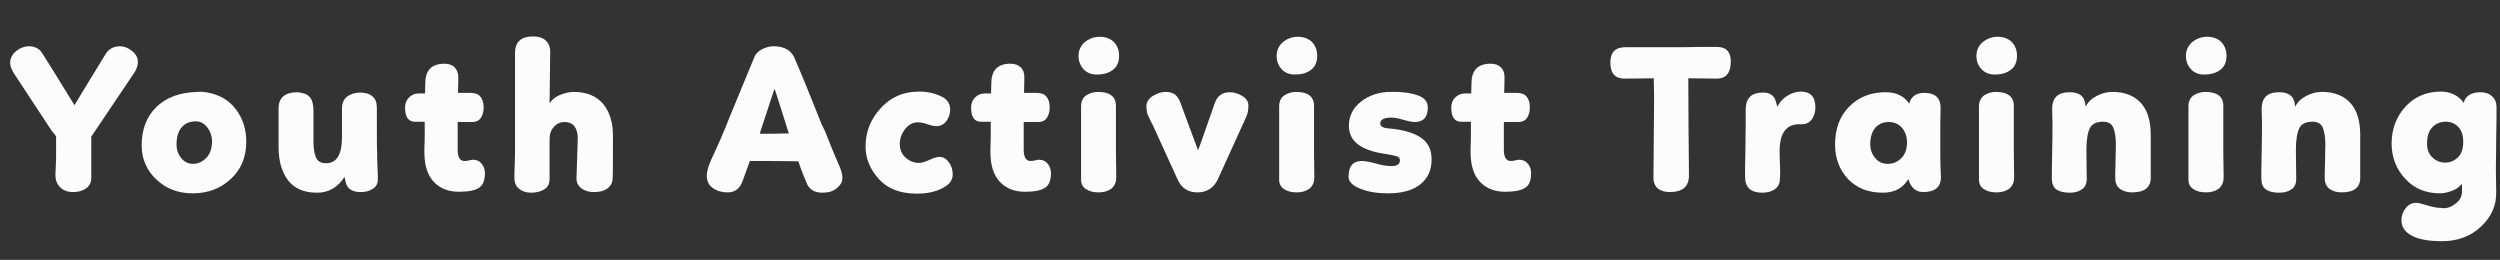
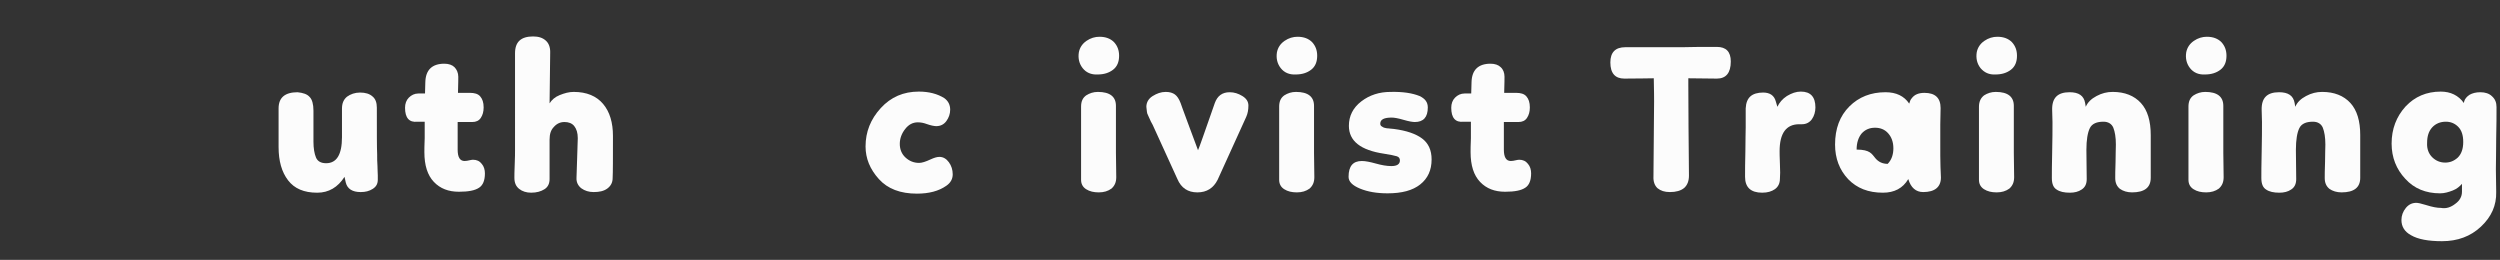
<svg xmlns="http://www.w3.org/2000/svg" version="1.1" id="Layer_1" x="0px" y="0px" viewBox="0 0 788.8 82" style="enable-background:new 0 0 788.8 82;" xml:space="preserve">
  <rect x="0" y="0" width="788.8" height="82" fill="#333333" stroke="none" />
  <style type="text/css"> .st0{fill:#FCFCFC;} </style>
  <g>
-     <path class="st0" d="M16.2,41.1L4.3,23c-0.7-1.2-1.1-2.2-1.1-3.1c0-1.4,0.6-2.7,1.8-3.7c1.2-1,2.6-1.6,4.2-1.6c1.7,0,3.1,0.7,4,2 c1.7,2.7,5.2,8.2,10.3,16.6c0-0.1,3.3-5.5,9.8-16.1c1-1.7,2.6-2.5,4.6-2.5c1.3,0,2.5,0.5,3.8,1.5c1.2,1,1.8,2.1,1.8,3.4 c0,1.2-0.4,2.3-1.1,3.4L28.8,43.1v13c0,1.4-0.5,2.5-1.6,3.3c-1.1,0.8-2.4,1.2-4.1,1.2c-1.7,0-3.1-0.5-4.1-1.5s-1.5-2.2-1.5-3.8 c0-0.5,0-1.4,0.1-2.6c0-1.2,0.1-2.1,0.1-2.7v-7L16.2,41.1z" />
-     <path class="st0" d="M65,29.1c4.2,0.7,7.3,2.5,9.5,5.5c2.2,2.9,3.2,6.3,3.2,10.2c0,4.7-1.6,8.6-4.8,11.6s-7.2,4.6-12.1,4.6 c-4.5,0-8.3-1.4-11.4-4.3c-3.1-2.9-4.7-6.5-4.7-10.9c0-5,1.6-9.1,4.7-12.1c3.1-3,7.5-4.6,13-4.7C63.4,28.9,64.3,29,65,29.1z M65.4,40.2c-1-1.3-2.3-2-3.8-1.9c-1.9,0-3.3,0.7-4.4,2c-1,1.3-1.5,3-1.5,5.3c0,1.7,0.5,3.1,1.5,4.3s2.2,1.8,3.6,1.8 c1.7,0,3.2-0.7,4.4-2c1.2-1.3,1.7-3.1,1.7-5.2C66.9,43,66.4,41.5,65.4,40.2z" />
    <path class="st0" d="M97.7,30.6c0.8,0.8,1.2,2.3,1.2,4.3v9.8c0,2.1,0.3,3.8,0.8,5c0.5,1.2,1.6,1.8,3.2,1.8c3.3,0,5-2.7,5-8.2v-9 c0-1.7,0.5-2.9,1.6-3.8c1.1-0.8,2.5-1.3,4.1-1.3c1.7,0,3,0.4,3.9,1.2c1,0.8,1.4,2,1.4,3.6c0,7.7,0,12.6,0.1,14.7 c0,1.2,0,2.5,0.1,3.7c0,1.2,0.1,2.2,0.1,2.9c0,0.7,0,1.2,0,1.4c0,1.3-0.5,2.2-1.6,2.9c-1.1,0.7-2.3,1-3.8,1c-2.6,0-4.2-1-4.7-3 c-0.2-0.8-0.3-1.5-0.4-1.8c-2.1,3.3-5,5-8.6,5c-4.2,0-7.2-1.3-9.2-3.9c-2-2.6-3-6.1-3-10.5c0-1.3,0-3.4,0-6.2c0-2.8,0-4.8,0-6 c0-3.4,2-5.1,6-5.1C95.7,29.3,96.9,29.7,97.7,30.6z" />
    <path class="st0" d="M127.8,34c0-1.3,0.4-2.4,1.2-3.2c0.8-0.8,1.8-1.3,3-1.3h2.1l0.1-3.6c0.1-3.8,2.1-5.8,6-5.8 c1.4,0,2.5,0.4,3.2,1.1s1.2,1.8,1.2,3c0,0.4,0,2.1-0.1,5.1h3.8c1.4,0,2.5,0.3,3.2,1.1s1.1,1.9,1.1,3.5c0,1.3-0.3,2.4-0.9,3.3 c-0.6,0.9-1.5,1.3-2.7,1.3h-4.6v8.7c0,2.4,0.7,3.6,2.2,3.6c0.5,0,1-0.1,1.4-0.2c0.5-0.1,0.9-0.2,1.2-0.2c1.2,0,2.1,0.4,2.8,1.3 c0.7,0.8,1,1.9,1,3c0,2.2-0.6,3.7-1.8,4.5c-1.3,0.9-3.4,1.3-6.4,1.3c-3.3,0-5.9-1-7.9-3.1s-3-5.2-3-9.4c0-0.7,0-2.2,0.1-4.4 c0-2.2,0-4,0-5.2h-2.3C129.1,38.7,127.8,37.2,127.8,34z" />
    <path class="st0" d="M168.2,11.5c1.7,0,3,0.4,4,1.3c0.9,0.8,1.4,2,1.4,3.6c0,0.2-0.1,5.6-0.2,16.2c0.7-1.1,1.7-2,3.2-2.6 c1.5-0.6,2.9-1,4.4-1c4.1,0,7.2,1.3,9.3,3.8c2.1,2.5,3.1,5.9,3.1,10.1c0,7,0,11.4-0.1,13.3c0,1.4-0.6,2.5-1.7,3.3s-2.5,1.1-4.3,1.1 c-1.5,0-2.8-0.4-3.9-1.2c-1-0.8-1.6-1.9-1.5-3.4c0-0.4,0.1-2.5,0.2-6.1c0.1-3.6,0.2-5.7,0.2-6.3c0-1.7-0.4-2.9-1.1-3.8 c-0.7-0.9-1.8-1.3-3.1-1.3c-1.3,0-2.4,0.5-3.3,1.5c-1,1-1.4,2.3-1.4,4.1c0,1.5,0,3.6,0,6.2c0,2.7,0,4.7,0,6.2 c0,1.4-0.5,2.5-1.6,3.2c-1.1,0.7-2.5,1.1-4.2,1.1c-1.5,0-2.8-0.4-3.8-1.2c-1-0.8-1.5-1.9-1.5-3.5c0-0.6,0-2,0.1-4.2 c0.1-2.2,0.1-3.6,0.1-4.4V16.8C162.5,13.2,164.4,11.5,168.2,11.5z" />
-     <path class="st0" d="M224.3,50.6c2.2-4.7,4.2-9.2,5.8-13.4l7.8-18.9c0.4-1.2,1.3-2.1,2.4-2.7c1.2-0.6,2.4-1,3.7-1 c3.5,0,5.8,1.3,6.8,4c1.8,4.1,4.6,10.9,8.4,20.5c0.3,0.6,0.7,1.4,1.2,2.5c2.3,5.9,3.9,9.6,4.6,11.2c0.5,1.2,0.8,2.3,0.8,3.4 c0,1.2-0.6,2.2-1.8,3.2c-1.2,1-2.7,1.4-4.5,1.4c-2.5,0-4.2-1-5-3.1c-1.5-3.5-2.3-5.8-2.6-6.8c-0.9,0-4-0.1-9.3-0.1h-6l-2.4,6.6 c-0.9,2.2-2.4,3.3-4.6,3.3c-1.7,0-3.3-0.4-4.6-1.3s-2-2.2-2-4C223,54.1,223.5,52.5,224.3,50.6z M241.9,35.5 c-1.1,3.4-1.9,5.6-2.2,6.7c3.1,0,6.2,0,9.2-0.1c-0.1-0.3-0.8-2.4-2-6.3s-2.1-6.5-2.5-7.8C243.8,29.6,243,32.1,241.9,35.5z" />
    <path class="st0" d="M299.8,34.6c0,1.3-0.4,2.5-1.2,3.6c-0.8,1.1-1.9,1.6-3.2,1.6c-0.6,0-1.7-0.2-3.1-0.7c-0.8-0.3-1.7-0.5-2.7-0.5 c-1.6,0-2.9,0.7-4,2.1c-1.1,1.4-1.7,3-1.7,4.7c0,1.7,0.6,3.2,1.8,4.3c1.2,1.1,2.6,1.7,4.3,1.7c0.9,0,2.1-0.4,3.6-1.1 c1.1-0.5,2-0.8,2.8-0.8c1.2,0,2.2,0.6,3,1.7c0.8,1.1,1.2,2.4,1.2,3.8c0,1.5-0.7,2.7-2,3.6c-2.4,1.7-5.5,2.5-9.3,2.5 c-5.2,0-9.2-1.5-12-4.6c-2.8-3.1-4.2-6.5-4.2-10.3c0-4.6,1.6-8.6,4.8-12.1c3.2-3.5,7.2-5.2,12-5.2c3.2,0,5.9,0.7,8.1,2.1 C299.2,31.9,299.8,33.1,299.8,34.6z" />
-     <path class="st0" d="M306.4,34c0-1.3,0.4-2.4,1.2-3.2c0.8-0.8,1.8-1.3,3-1.3h2.1l0.1-3.6c0.1-3.8,2.1-5.8,6-5.8 c1.4,0,2.5,0.4,3.2,1.1c0.8,0.7,1.2,1.8,1.2,3c0,0.4,0,2.1-0.1,5.1h3.8c1.4,0,2.5,0.3,3.2,1.1s1.1,1.9,1.1,3.5 c0,1.3-0.3,2.4-0.9,3.3c-0.6,0.9-1.5,1.3-2.7,1.3h-4.6v8.7c0,2.4,0.7,3.6,2.2,3.6c0.5,0,1-0.1,1.4-0.2c0.5-0.1,0.9-0.2,1.2-0.2 c1.2,0,2.1,0.4,2.8,1.3c0.7,0.8,1,1.9,1,3c0,2.2-0.6,3.7-1.8,4.5c-1.3,0.9-3.4,1.3-6.4,1.3c-3.3,0-5.9-1-7.9-3.1 c-2-2.1-3-5.2-3-9.4c0-0.7,0-2.2,0.1-4.4c0-2.2,0-4,0-5.2h-2.3C307.7,38.7,306.4,37.2,306.4,34z" />
    <path class="st0" d="M341.6,21.5c-1.1-1.4-1.5-3.1-1.2-5c0.3-1.5,1.1-2.7,2.4-3.6s2.7-1.3,4.1-1.3c2,0,3.5,0.6,4.6,1.7 c1.1,1.2,1.6,2.6,1.6,4.3c0,1.9-0.6,3.4-1.9,4.4c-1.3,1-2.9,1.5-4.9,1.5C344.3,23.6,342.7,22.9,341.6,21.5z M342.7,30.1 c1.1-0.7,2.3-1.1,3.7-1.1c3.8,0,5.7,1.5,5.7,4.4v7.4v7.4l0.1,7.7c0,1.6-0.5,2.7-1.5,3.6c-1.1,0.8-2.4,1.2-4,1.2c-1.6,0-2.9-0.3-4-1 c-1.1-0.7-1.6-1.7-1.6-3v-23C341.1,32,341.6,30.9,342.7,30.1z" />
    <path class="st0" d="M363.1,38.3c-0.3-0.6-0.4-1-0.5-1.1c-0.1-0.2-0.2-0.5-0.4-0.9c-0.2-0.4-0.3-0.7-0.3-0.9c0-0.2-0.1-0.5-0.1-0.8 c0-0.3-0.1-0.6-0.1-0.9c0-1.4,0.7-2.6,2-3.4c1.3-0.8,2.6-1.3,4.1-1.3c1.3,0,2.2,0.3,2.9,0.8s1.3,1.4,1.8,2.7c0,0.1,0.8,2.2,2.3,6.3 c1.5,4.1,2.6,6.9,3.2,8.6c0.4-0.8,2.1-5.8,5.3-14.9c0.8-2.2,2.3-3.4,4.7-3.4c1.4,0,2.7,0.4,4,1.2c1.3,0.8,1.9,1.8,1.9,3 c0,1.3-0.2,2.5-0.7,3.6l-9,19.8c-1.3,2.6-3.4,4-6.4,4c-3,0-5.1-1.4-6.3-4.2l-7.8-17.1C363.6,39.2,363.4,38.8,363.1,38.3z" />
    <path class="st0" d="M404.1,21.5c-1.1-1.4-1.5-3.1-1.2-5c0.3-1.5,1.1-2.7,2.4-3.6s2.7-1.3,4.1-1.3c2,0,3.5,0.6,4.6,1.7 c1.1,1.2,1.6,2.6,1.6,4.3c0,1.9-0.6,3.4-1.9,4.4c-1.3,1-2.9,1.5-4.9,1.5C406.8,23.6,405.2,22.9,404.1,21.5z M405.2,30.1 c1.1-0.7,2.3-1.1,3.7-1.1c3.8,0,5.7,1.5,5.7,4.4v7.4v7.4l0.1,7.7c0,1.6-0.5,2.7-1.5,3.6c-1.1,0.8-2.4,1.2-4,1.2c-1.6,0-2.9-0.3-4-1 c-1.1-0.7-1.6-1.7-1.6-3v-23C403.6,32,404.1,30.9,405.2,30.1z" />
    <path class="st0" d="M447.9,30.3c1.7,0.8,2.6,1.9,2.6,3.6c0,3.1-1.4,4.6-4.1,4.6c-0.7,0-1.9-0.2-3.6-0.7s-2.9-0.7-3.7-0.7 c-2.4,0-3.6,0.6-3.6,1.9c0,0.2,0,0.3,0.1,0.5c0.1,0.2,0.2,0.3,0.4,0.4s0.3,0.2,0.5,0.3c0.1,0.1,0.4,0.1,0.7,0.2 c0.3,0.1,0.6,0.1,0.8,0.1c0.2,0,0.5,0.1,0.9,0.1c0.4,0,0.7,0.1,1,0.1c3.8,0.5,6.8,1.5,8.8,3c2,1.5,3,3.7,3,6.6c0,3.4-1.2,6-3.6,7.9 c-2.4,1.9-5.8,2.8-10.3,2.8c-3.4,0-6.3-0.5-8.7-1.5c-2.4-1-3.6-2.2-3.6-3.7c0-3.4,1.4-5,4.2-5c1.1,0,2.6,0.3,4.4,0.8 c1.8,0.5,3.4,0.8,4.9,0.8c1.8,0,2.7-0.6,2.7-1.8c0-0.6-0.3-1.1-1-1.3c-0.7-0.2-2-0.5-4-0.8c-7.4-1.1-11.1-4-11.1-8.8 c0-3.1,1.3-5.7,3.9-7.7s5.7-3,9.2-3C442.7,28.9,445.7,29.4,447.9,30.3z" />
    <path class="st0" d="M457.9,34c0-1.3,0.4-2.4,1.2-3.2c0.8-0.8,1.8-1.3,3-1.3h2.1l0.1-3.6c0.1-3.8,2.1-5.8,6-5.8 c1.4,0,2.5,0.4,3.2,1.1c0.8,0.7,1.2,1.8,1.2,3c0,0.4,0,2.1-0.1,5.1h3.8c1.4,0,2.5,0.3,3.2,1.1s1.1,1.9,1.1,3.5 c0,1.3-0.3,2.4-0.9,3.3c-0.6,0.9-1.5,1.3-2.7,1.3h-4.6v8.7c0,2.4,0.7,3.6,2.2,3.6c0.5,0,1-0.1,1.4-0.2c0.5-0.1,0.9-0.2,1.2-0.2 c1.2,0,2.1,0.4,2.8,1.3c0.7,0.8,1,1.9,1,3c0,2.2-0.6,3.7-1.8,4.5c-1.3,0.9-3.4,1.3-6.4,1.3c-3.3,0-5.9-1-7.9-3.1 c-2-2.1-3-5.2-3-9.4c0-0.7,0-2.2,0.1-4.4c0-2.2,0-4,0-5.2h-2.3C459.2,38.7,457.9,37.2,457.9,34z" />
    <path class="st0" d="M530.7,14.9c1.7,0,3.6-0.1,5.8-0.1c2.2,0,3.9,0,5.2,0c2.9,0,4.4,1.5,4.4,4.6c0,3.6-1.5,5.4-4.4,5.4l-9-0.1v2 c0,8,0.1,17.6,0.2,28.7c0,1.7-0.5,3-1.5,3.9c-1.1,0.9-2.6,1.3-4.5,1.3c-1.7,0-2.9-0.4-3.9-1.2c-0.9-0.8-1.4-2.1-1.3-3.8l0.2-23.6 c0-0.7,0-3.1-0.1-7.3c-1.6,0-4.7,0.1-9.3,0.1c-2.9,0-4.4-1.7-4.4-5.1c0-3.2,1.6-4.8,4.7-4.8c0.2,0,0.8,0,1.8,0s2.7,0,5,0h8.6 C528.1,14.9,529,14.9,530.7,14.9z" />
    <path class="st0" d="M552.3,30.4c0.9-0.8,2.3-1.2,4-1.2c2.1,0,3.5,0.9,4,2.8l0.5,1.7c0.6-1.3,1.6-2.5,3-3.4 c1.5-0.9,2.9-1.4,4.4-1.4c3.1,0,4.6,1.7,4.6,5c0,1.4-0.4,2.7-1.1,3.7c-0.7,1-1.8,1.6-3.1,1.6h-0.9c-4.1,0-6.2,2.8-6.2,8.5 c0,0.5,0,1.8,0.1,4c0.1,2.1,0.1,3.7,0,4.7c0,1.5-0.6,2.6-1.6,3.3s-2.3,1.1-4,1.1c-3.6,0-5.4-1.7-5.4-5c0-1.8,0-4.5,0.1-8 c0-3.6,0.1-6.1,0.1-7.6v-6C550.9,32.4,551.4,31.2,552.3,30.4z" />
-     <path class="st0" d="M612.2,49.2c0,2.3,0.1,4.6,0.2,6.8c0,3-1.9,4.6-5.6,4.6c-2.3,0-3.9-1.4-4.7-4.1c-1.7,2.9-4.4,4.3-8,4.3 c-4.6,0-8.2-1.4-11-4.3c-2.7-2.9-4.1-6.5-4.1-10.9c0-5,1.5-9,4.5-12c3-3,6.8-4.5,11.4-4.5c3.4,0,5.9,1.2,7.5,3.6 c0.2-0.7,0.4-1.3,0.8-1.7c0.8-1.1,2.1-1.7,4-1.7c3.4,0,5.1,1.6,5.1,4.8l-0.1,5.2V49.2z M591.7,49.9c1,1.2,2.3,1.8,3.9,1.8 c1.7,0,3.1-0.6,4.3-1.8c1.2-1.2,1.8-2.9,1.8-4.9c0-2-0.6-3.6-1.7-4.8c-1.1-1.2-2.5-1.7-4.1-1.7c-1.7,0-3.1,0.6-4.2,1.8 c-1,1.2-1.6,2.9-1.6,5.1C590.1,47.2,590.6,48.6,591.7,49.9z" />
+     <path class="st0" d="M612.2,49.2c0,2.3,0.1,4.6,0.2,6.8c0,3-1.9,4.6-5.6,4.6c-2.3,0-3.9-1.4-4.7-4.1c-1.7,2.9-4.4,4.3-8,4.3 c-4.6,0-8.2-1.4-11-4.3c-2.7-2.9-4.1-6.5-4.1-10.9c0-5,1.5-9,4.5-12c3-3,6.8-4.5,11.4-4.5c3.4,0,5.9,1.2,7.5,3.6 c0.2-0.7,0.4-1.3,0.8-1.7c0.8-1.1,2.1-1.7,4-1.7c3.4,0,5.1,1.6,5.1,4.8l-0.1,5.2V49.2z M591.7,49.9c1,1.2,2.3,1.8,3.9,1.8 c1.2-1.2,1.8-2.9,1.8-4.9c0-2-0.6-3.6-1.7-4.8c-1.1-1.2-2.5-1.7-4.1-1.7c-1.7,0-3.1,0.6-4.2,1.8 c-1,1.2-1.6,2.9-1.6,5.1C590.1,47.2,590.6,48.6,591.7,49.9z" />
    <path class="st0" d="M624.9,21.5c-1.1-1.4-1.5-3.1-1.2-5c0.3-1.5,1.1-2.7,2.4-3.6s2.7-1.3,4.1-1.3c2,0,3.5,0.6,4.6,1.7 c1.1,1.2,1.6,2.6,1.6,4.3c0,1.9-0.6,3.4-1.9,4.4c-1.3,1-2.9,1.5-4.9,1.5C627.6,23.6,626.1,22.9,624.9,21.5z M626,30.1 c1.1-0.7,2.3-1.1,3.7-1.1c3.8,0,5.7,1.5,5.7,4.4v7.4v7.4l0.1,7.7c0,1.6-0.5,2.7-1.5,3.6c-1.1,0.8-2.4,1.2-4,1.2c-1.6,0-2.9-0.3-4-1 c-1.1-0.7-1.6-1.7-1.6-3v-23C624.4,32,625,30.9,626,30.1z" />
    <path class="st0" d="M647.5,34.7c-0.1-3.8,1.7-5.6,5.5-5.6c2.9,0,4.5,1.1,4.9,3.4l0.2,1.2c0.6-1.4,1.7-2.5,3.4-3.4 c1.7-0.9,3.3-1.3,5.1-1.3c3.8,0,6.8,1.2,8.9,3.5s3.1,5.7,3.1,10.1c0,1,0,2.4,0,4c0,1.6,0,3,0,4.2v5.3c0,3.1-2,4.6-5.9,4.6 c-1.5,0-2.8-0.4-3.8-1.1c-1-0.8-1.5-1.9-1.5-3.4c0-0.9,0-2.6,0.1-5.1c0-2.5,0.1-4.3,0.1-5.5c0-2.3-0.3-4-0.8-5.3 c-0.5-1.2-1.6-1.9-3.1-1.9c-2.1,0-3.6,0.6-4.3,2s-1.1,3.7-1.1,6.9l0.1,9.2c0,1.5-0.5,2.6-1.6,3.3c-1,0.7-2.3,1-3.7,1 c-1.8,0-3.2-0.3-4.2-1c-1-0.6-1.5-1.8-1.5-3.6c0-1.4,0-4.2,0.1-8.2c0.1-4.1,0.1-7.2,0.1-9.5L647.5,34.7z" />
    <path class="st0" d="M691,21.5c-1.1-1.4-1.5-3.1-1.2-5c0.3-1.5,1.1-2.7,2.4-3.6s2.7-1.3,4.1-1.3c2,0,3.5,0.6,4.6,1.7 c1.1,1.2,1.6,2.6,1.6,4.3c0,1.9-0.6,3.4-1.9,4.4c-1.3,1-2.9,1.5-4.9,1.5C693.7,23.6,692.1,22.9,691,21.5z M692.1,30.1 c1.1-0.7,2.3-1.1,3.7-1.1c3.8,0,5.7,1.5,5.7,4.4v7.4v7.4l0.1,7.7c0,1.6-0.5,2.7-1.5,3.6c-1.1,0.8-2.4,1.2-4,1.2c-1.6,0-2.9-0.3-4-1 c-1.1-0.7-1.6-1.7-1.6-3v-23C690.5,32,691,30.9,692.1,30.1z" />
    <path class="st0" d="M713.6,34.7c-0.1-3.8,1.7-5.6,5.5-5.6c2.9,0,4.5,1.1,4.9,3.4l0.2,1.2c0.6-1.4,1.7-2.5,3.4-3.4 c1.7-0.9,3.3-1.3,5.1-1.3c3.8,0,6.8,1.2,8.9,3.5s3.1,5.7,3.1,10.1c0,1,0,2.4,0,4c0,1.6,0,3,0,4.2v5.3c0,3.1-2,4.6-5.9,4.6 c-1.5,0-2.8-0.4-3.8-1.1c-1-0.8-1.5-1.9-1.5-3.4c0-0.9,0-2.6,0.1-5.1c0-2.5,0.1-4.3,0.1-5.5c0-2.3-0.3-4-0.8-5.3 c-0.5-1.2-1.6-1.9-3.1-1.9c-2.1,0-3.6,0.6-4.3,2s-1.1,3.7-1.1,6.9l0.1,9.2c0,1.5-0.5,2.6-1.6,3.3c-1,0.7-2.3,1-3.7,1 c-1.8,0-3.2-0.3-4.2-1c-1-0.6-1.5-1.8-1.5-3.6c0-1.4,0-4.2,0.1-8.2c0.1-4.1,0.1-7.2,0.1-9.5L713.6,34.7z" />
    <path class="st0" d="M774.7,64.3c1.4-1,2.1-2.3,2.1-3.8V58c-0.7,0.8-1.6,1.6-2.9,2.1s-2.6,0.9-4,0.9c-4.5,0-8.2-1.5-11-4.6 c-2.8-3-4.3-6.7-4.3-11.1c0-4.6,1.5-8.5,4.4-11.7c2.9-3.1,6.6-4.7,11.1-4.7c3.1,0,5.6,1.2,7.3,3.6l0.1-0.5c0.2-0.8,0.8-1.5,1.7-2.1 c0.9-0.5,2-0.8,3.4-0.8c1.5,0,2.8,0.4,3.7,1.3c1,0.9,1.4,2,1.4,3.4c0,2.4,0,5.6-0.1,9.8c0,4.2-0.1,7.4-0.1,9.8l0.1,7.2 c0.1,4.2-1.5,7.8-4.8,10.9s-7.4,4.6-12.3,4.6c-4.3,0-7.6-0.6-9.8-1.9c-2-1.1-3-2.7-3-4.8c0-1.4,0.5-2.7,1.4-3.8 c0.9-1.1,2-1.6,3.3-1.6c0.5,0,1.5,0.2,3.1,0.7c1.9,0.6,3.4,0.9,4.7,0.9C771.8,65.9,773.3,65.4,774.7,64.3z M767.4,49.6 c1.1,1.1,2.5,1.7,4.1,1.7c1.5,0,2.8-0.5,4-1.6c1.1-1.1,1.7-2.7,1.7-4.9c0-2.1-0.5-3.7-1.6-4.8c-1.1-1.1-2.4-1.6-3.9-1.6 c-1.7,0-3.2,0.6-4.3,1.8c-1.1,1.2-1.6,2.8-1.6,4.9C765.7,47,766.3,48.5,767.4,49.6z" />
  </g>
</svg>